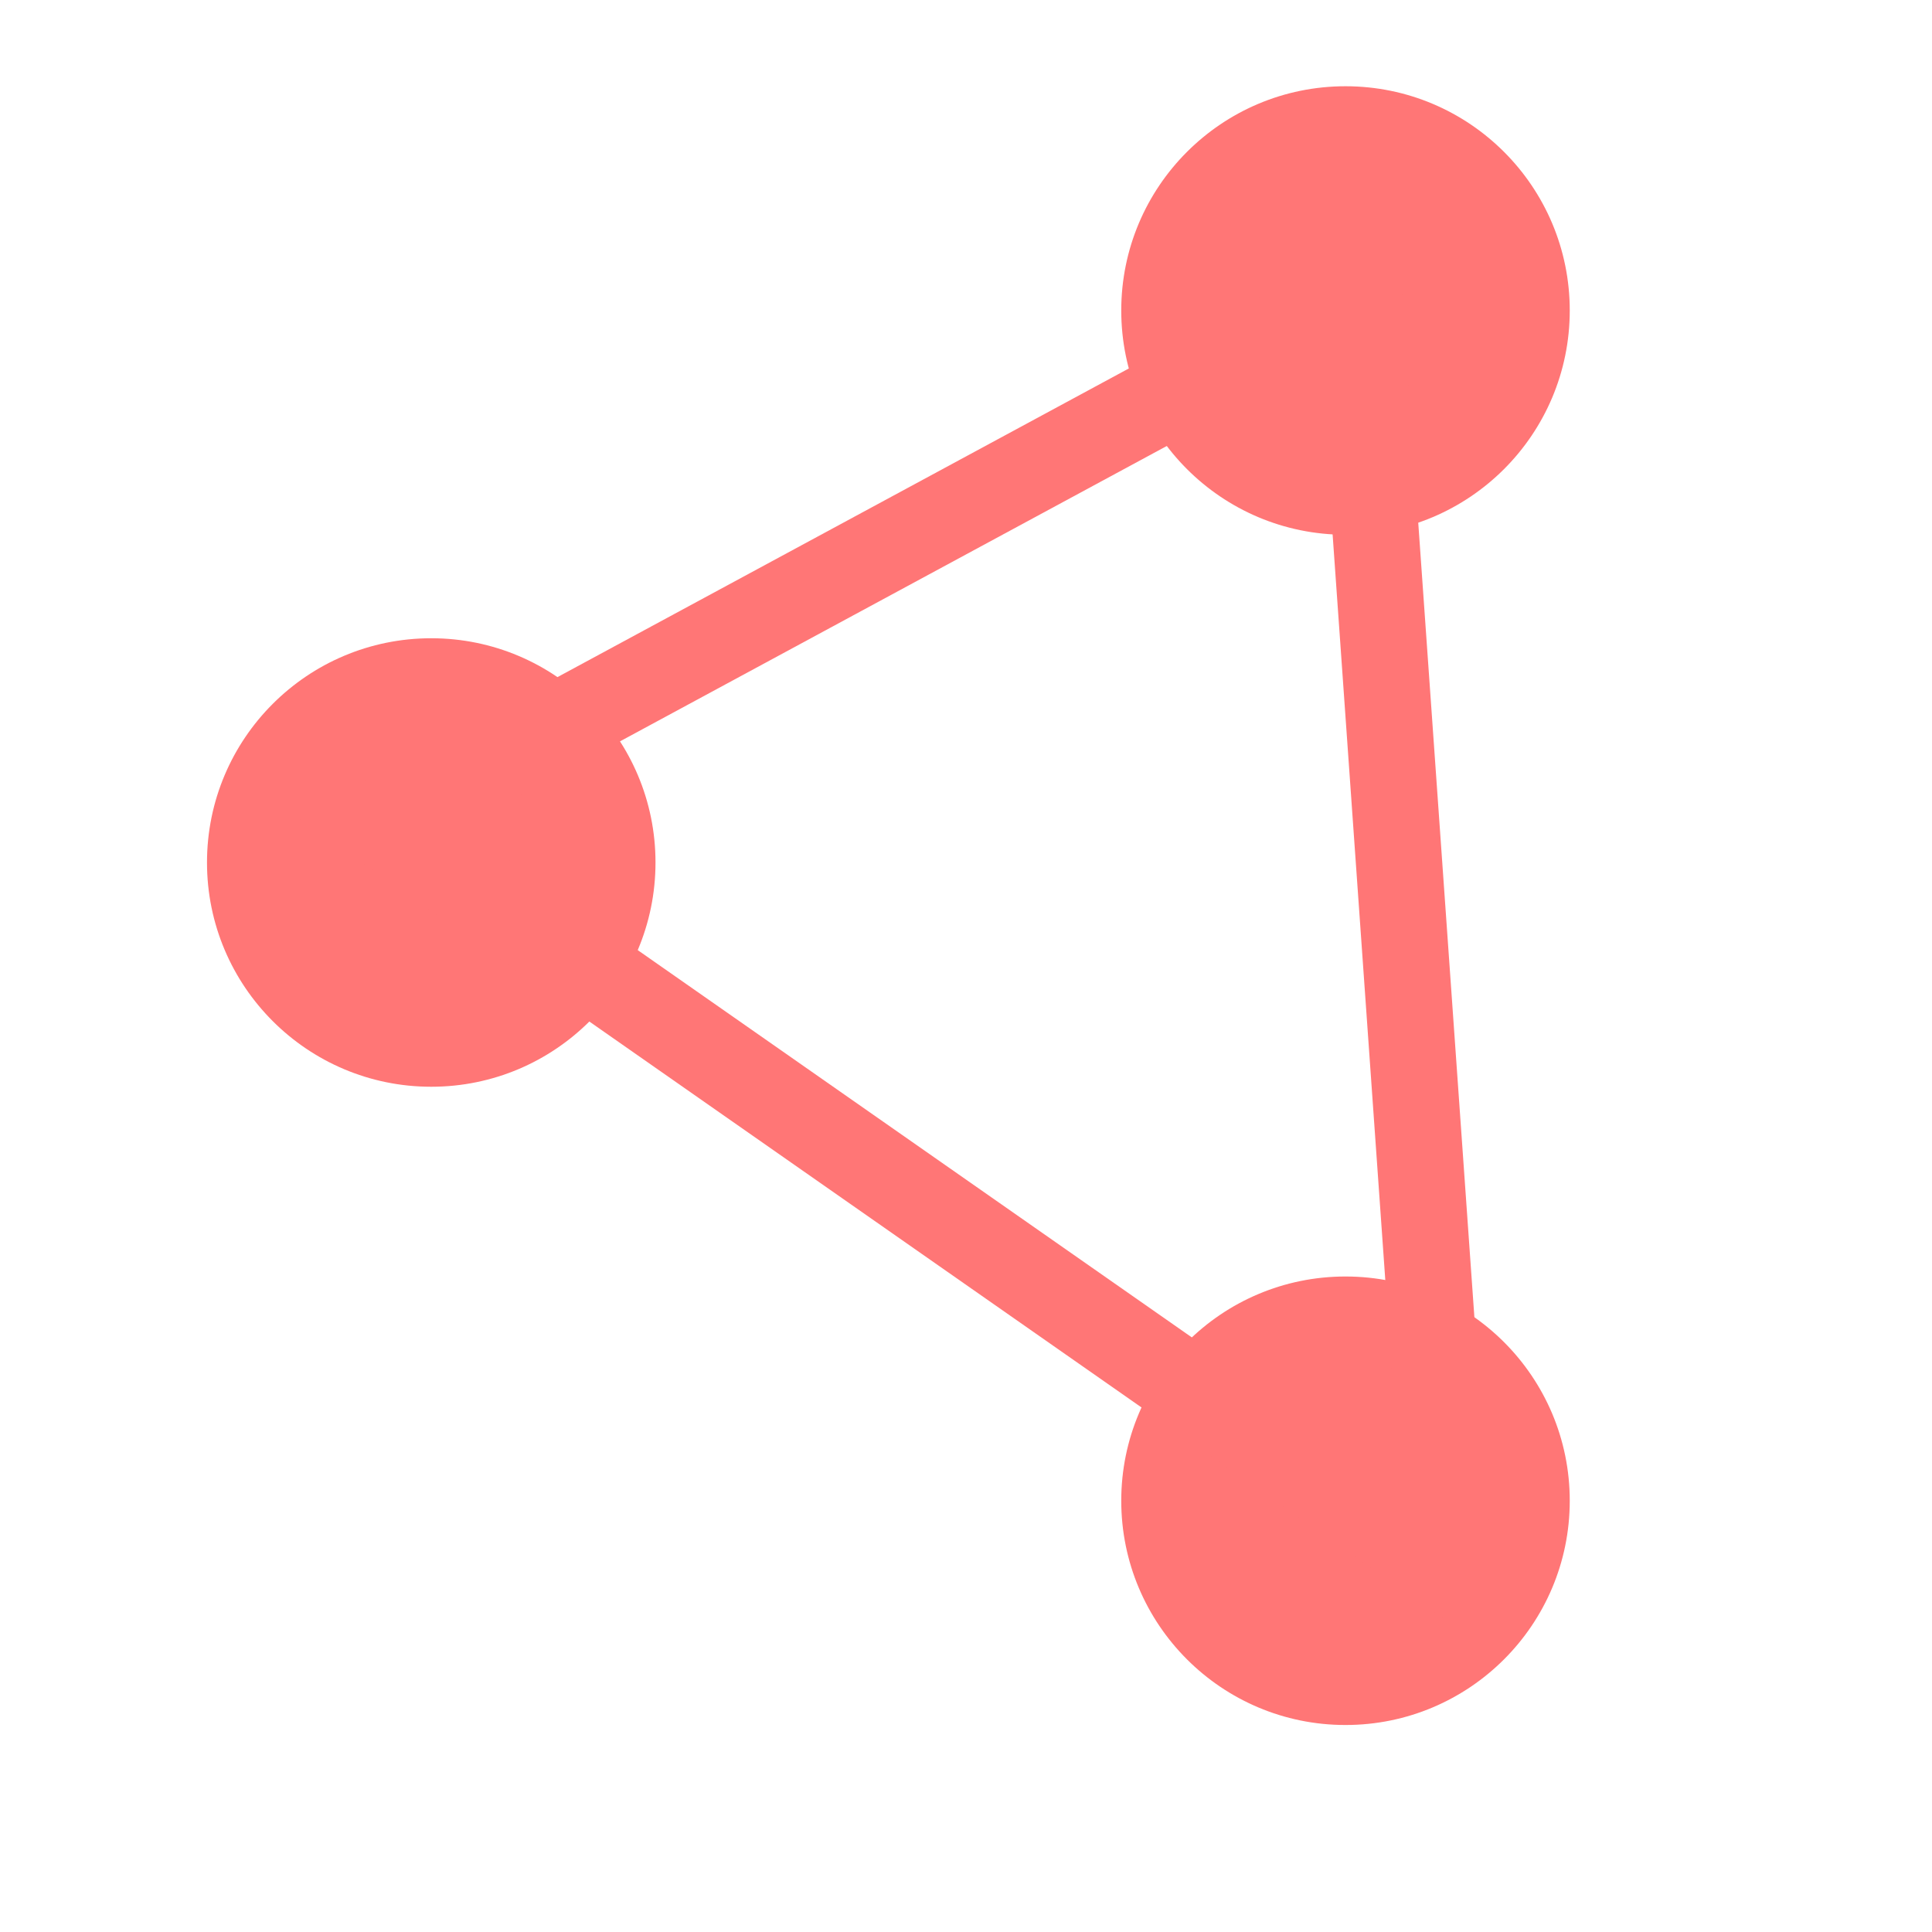
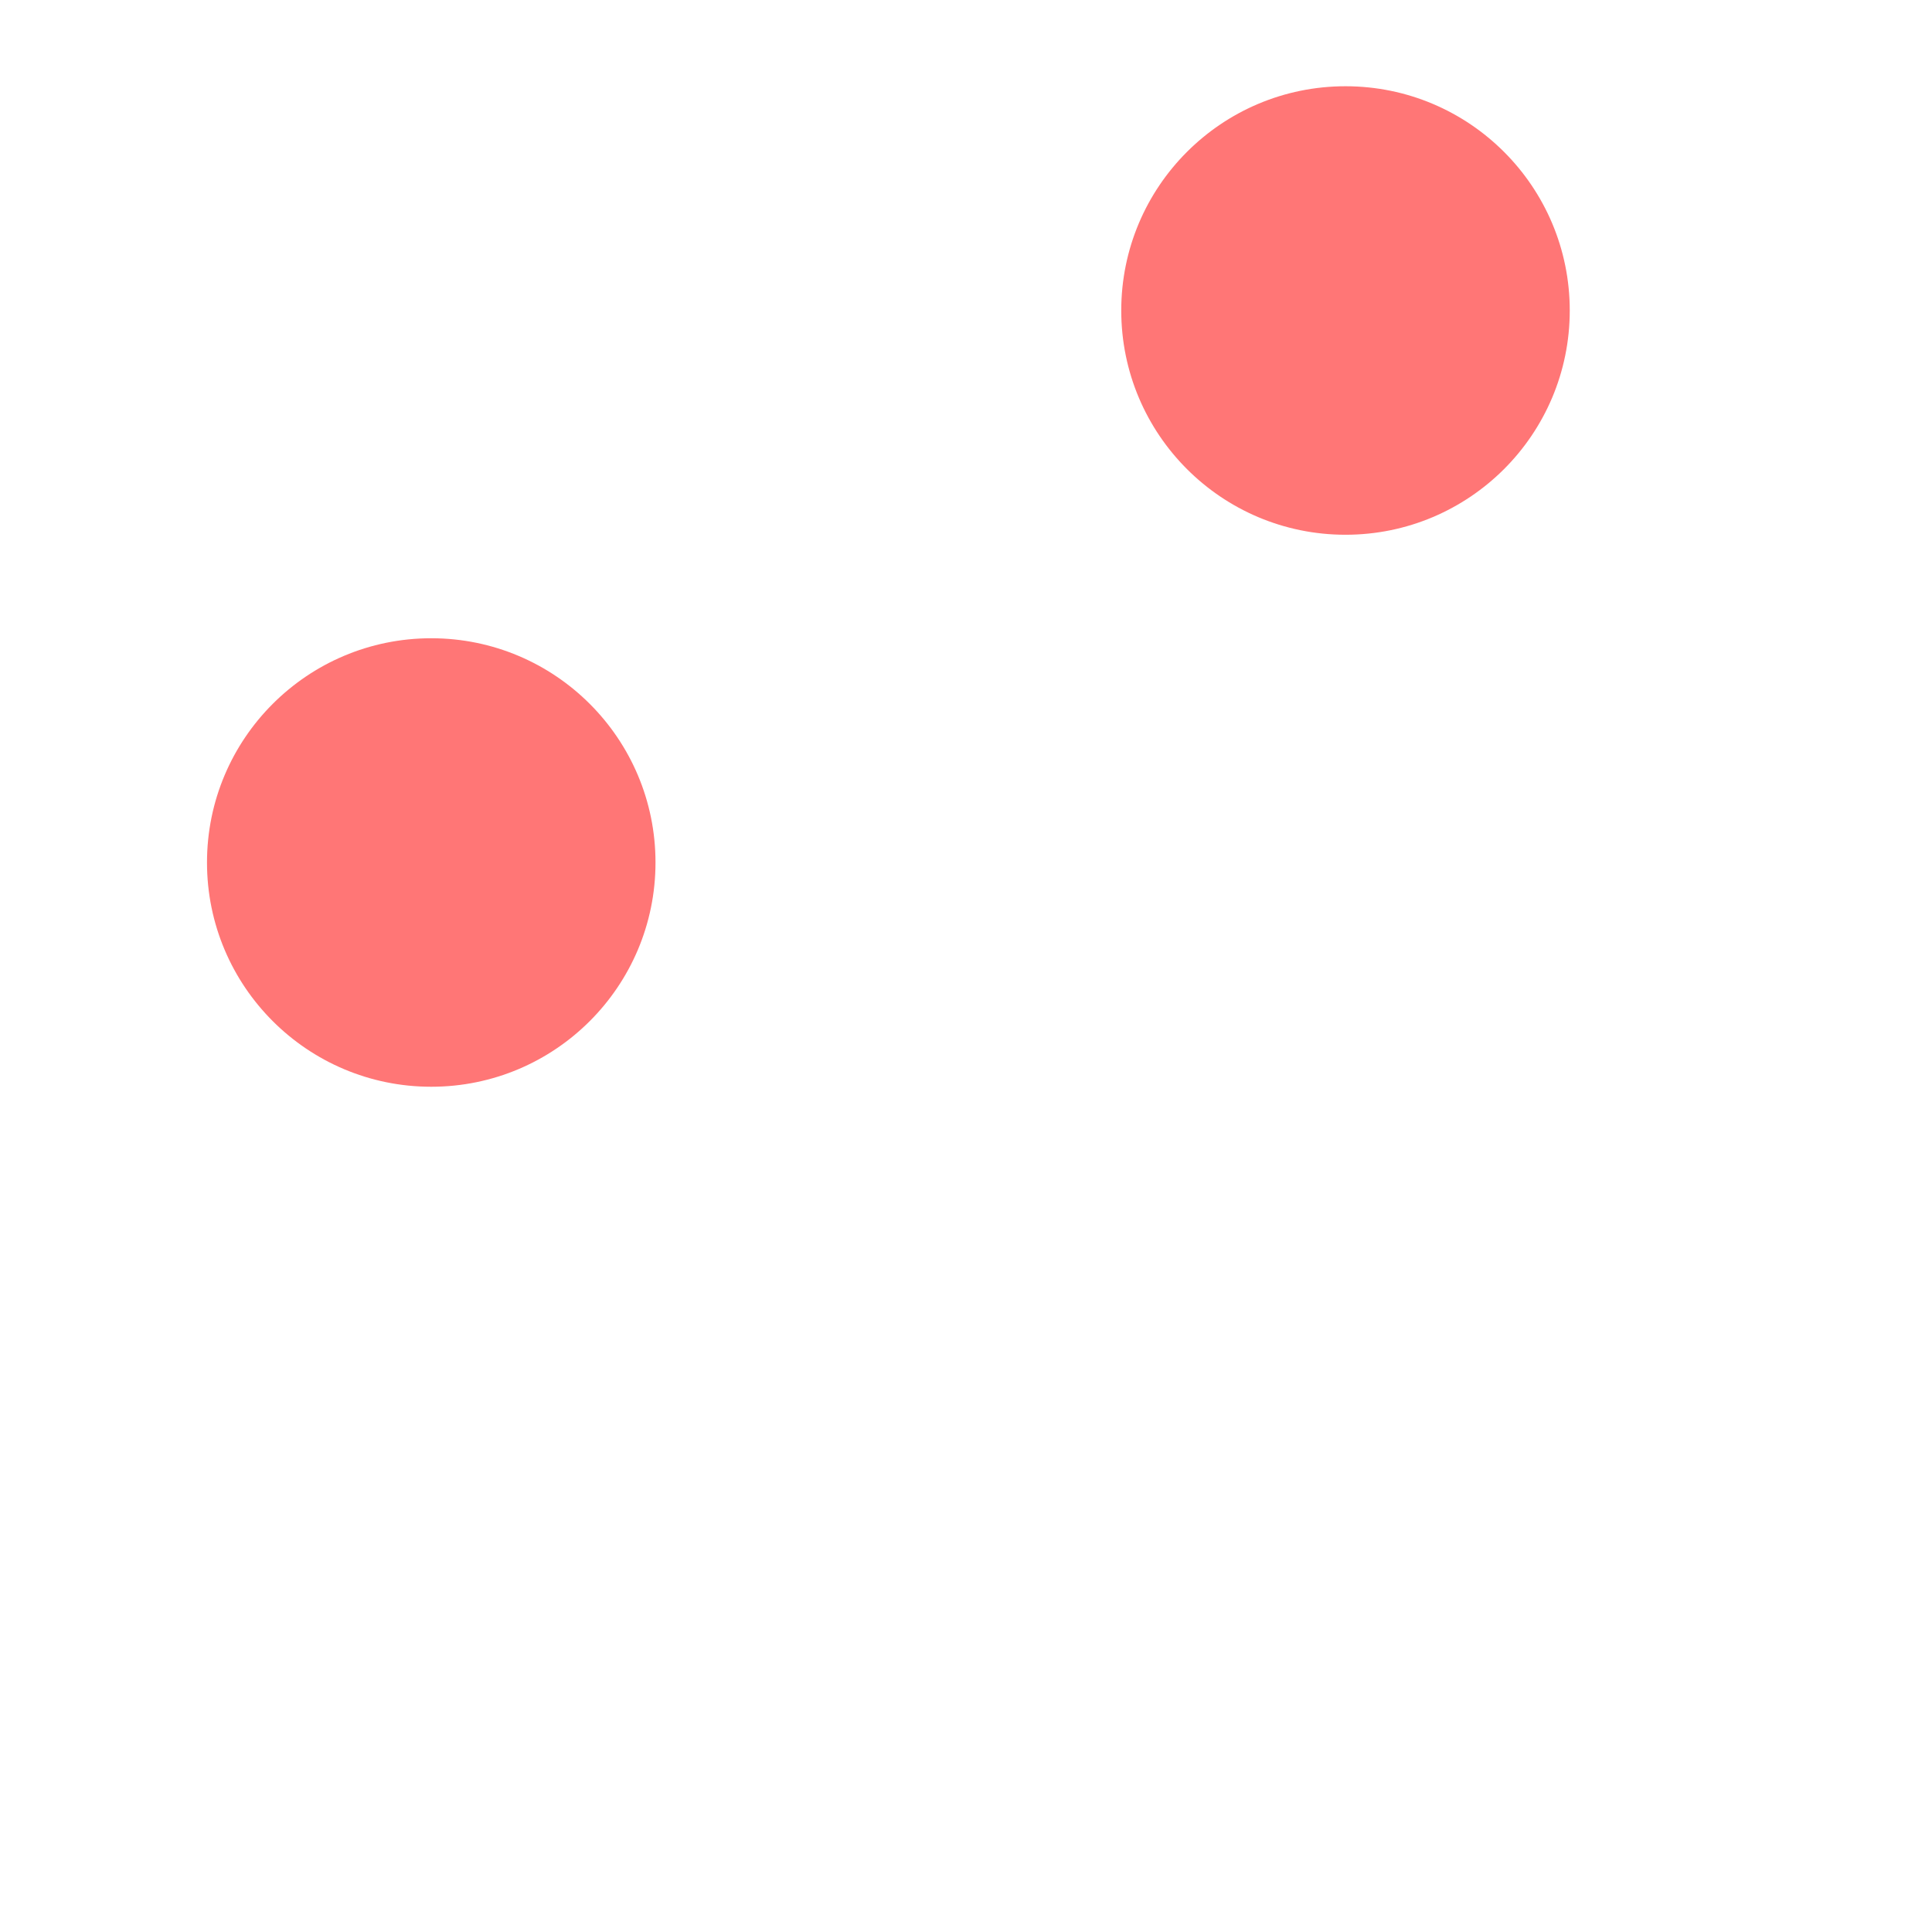
<svg xmlns="http://www.w3.org/2000/svg" width="112" height="112" viewBox="0 0 112 112" fill="none">
  <circle cx="25" cy="50" r="13" fill="#FF7676" />
  <circle cx="78" cy="18" r="13" fill="#FF7676" />
-   <circle cx="78" cy="87" r="13" fill="#FF7676" />
-   <path d="M78.771 17L22 47.667L84 91L78.771 17Z" stroke="#FF7676" stroke-width="5" />
</svg>